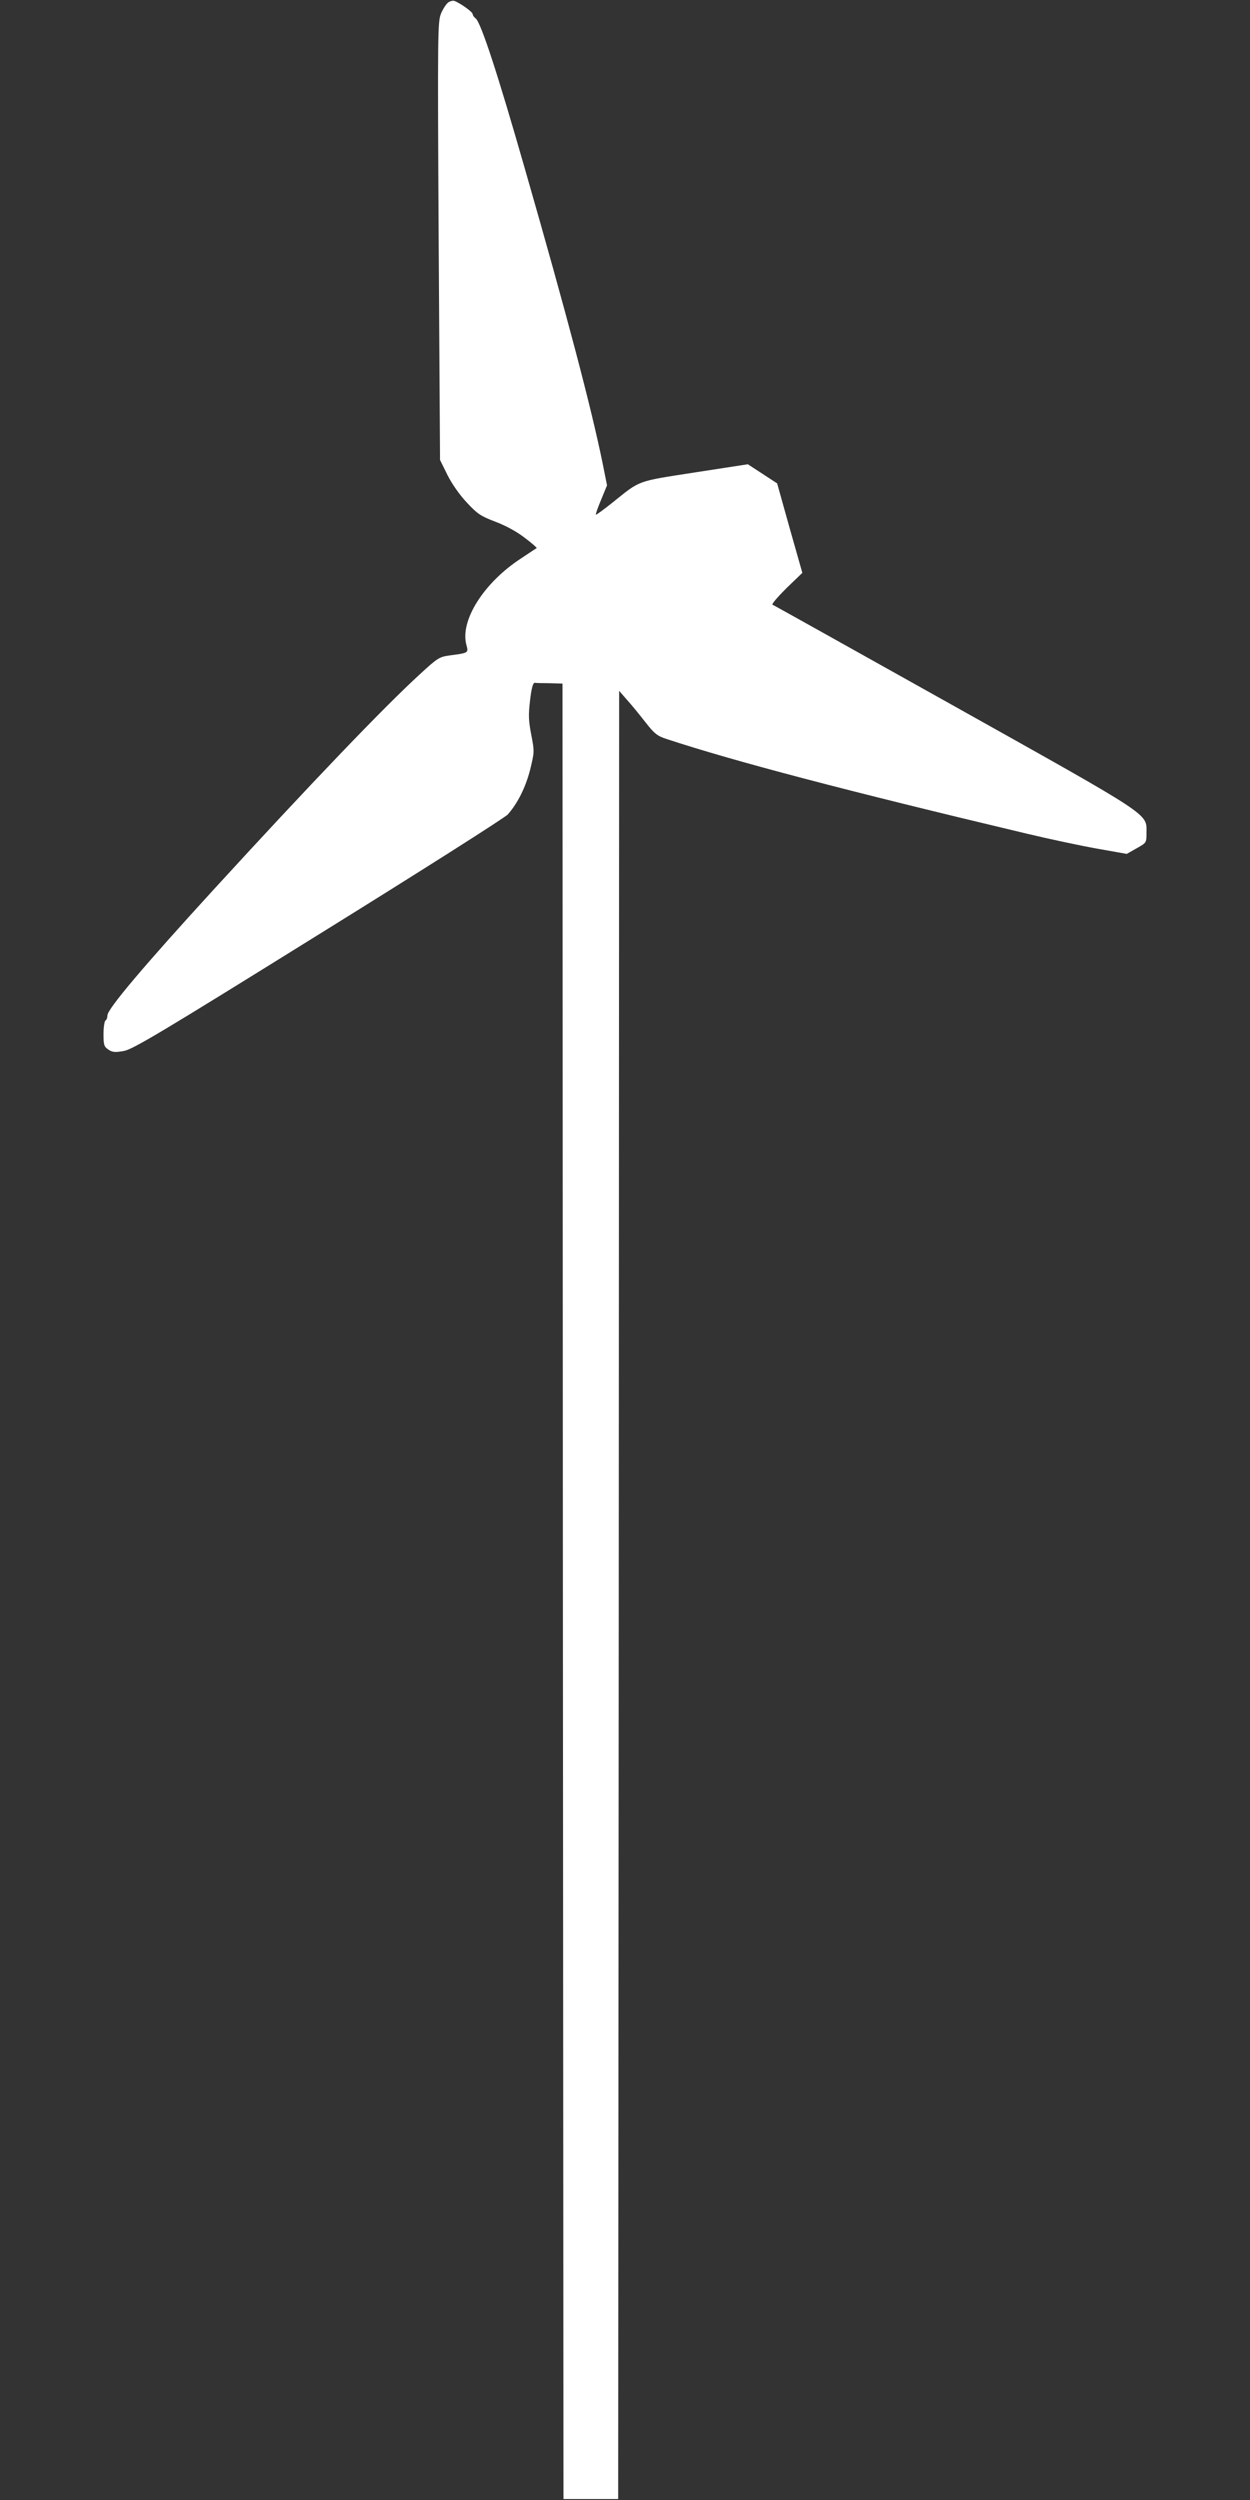
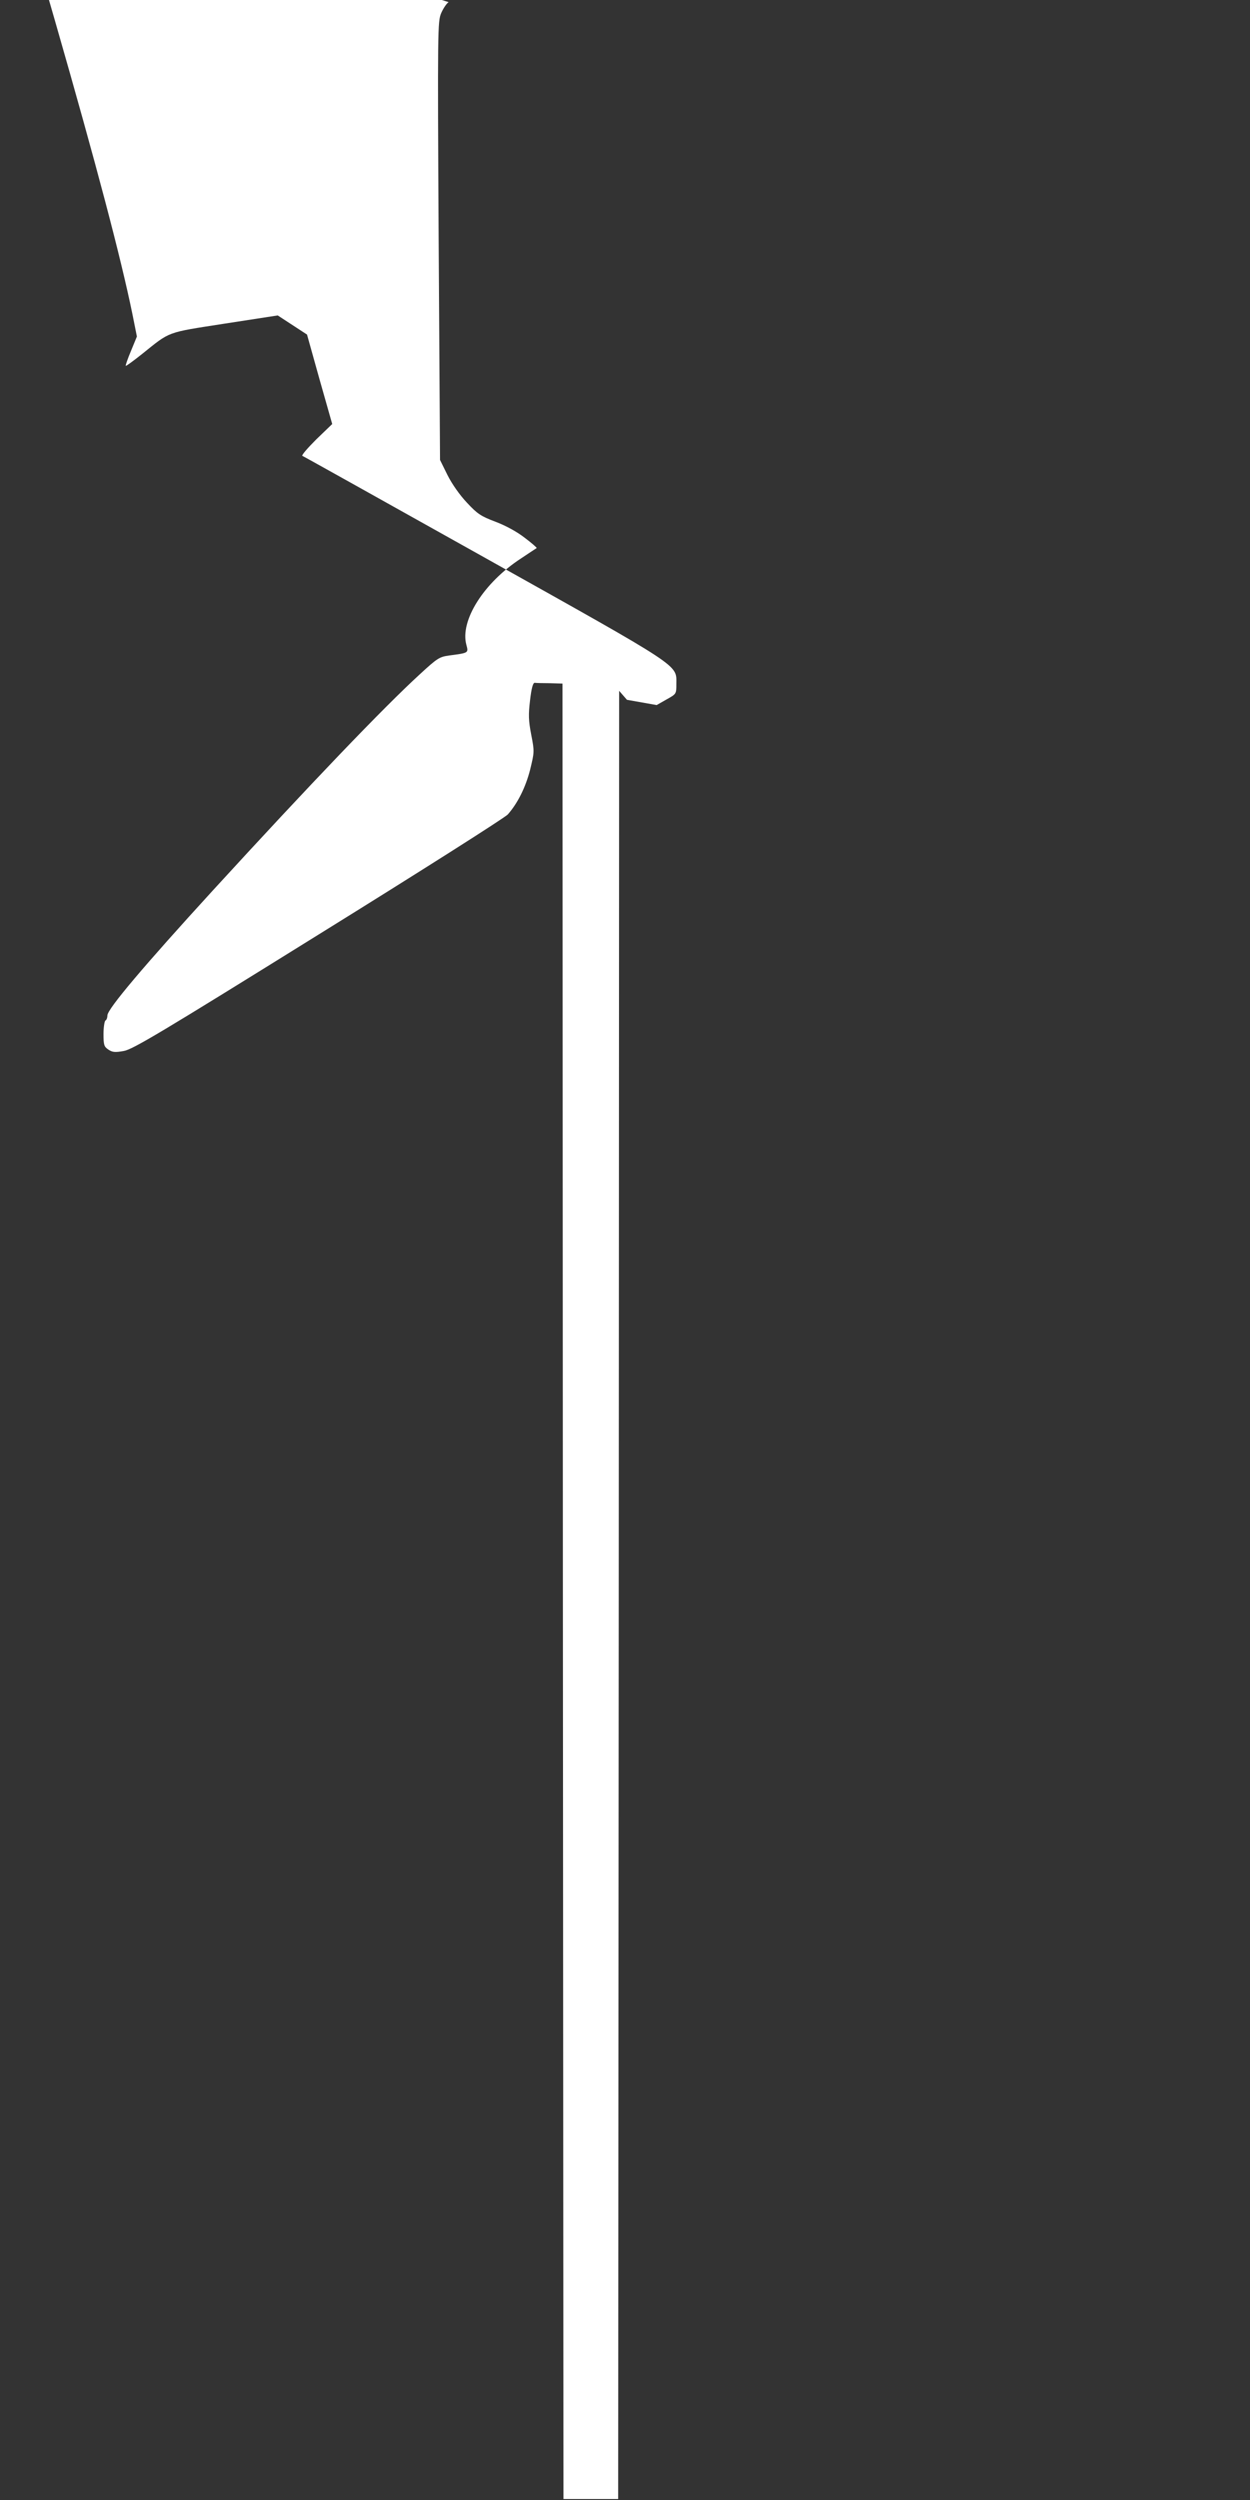
<svg xmlns="http://www.w3.org/2000/svg" version="1.0" width="640pt" height="1280pt" viewBox="0 0 640 1280" preserveAspectRatio="xMidYMid meet">
  <rect x="0" y="0" width="640" height="1280" fill="#333333" stroke="none" />
  <g transform="translate(0,1280) scale(0.1,-0.1)" fill="#ffffff" stroke="none">
-     <path d="M2297 12789 c-10 -6 -27 -31 -38 -56 -18 -43 -19 -74 -13 -1166 l7 -1122 38 -77 c23 -46 63 -103 100 -142 53 -57 71 -69 145 -97 53 -20 110 -51 150 -82 36 -27 63 -51 62 -53 -2 -1 -38 -25 -80 -53 -191 -124 -314 -319 -280 -443 11 -41 12 -41 -87 -54 -51 -7 -61 -13 -150 -95 -186 -170 -564 -565 -1062 -1109 -351 -384 -539 -606 -539 -639 0 -11 -4 -23 -10 -26 -5 -3 -10 -35 -10 -69 0 -57 3 -65 25 -80 21 -14 35 -15 79 -7 46 8 193 96 997 596 519 322 955 599 969 615 51 58 91 139 114 228 22 91 23 93 6 180 -14 73 -15 102 -6 177 7 61 15 90 24 89 6 -1 41 -2 77 -2 l65 -2 2 -4647 3 -4648 140 0 140 0 3 4629 2 4629 40 -46 c23 -25 65 -77 94 -114 46 -59 61 -71 107 -86 345 -114 923 -266 1849 -486 113 -27 273 -61 357 -76 l152 -27 51 29 c50 28 50 28 50 79 0 101 38 76 -985 649 -506 283 -924 517 -930 519 -5 3 27 40 71 84 l82 79 -65 229 -64 229 -75 49 -75 49 -272 -42 c-302 -47 -276 -38 -422 -155 -44 -35 -82 -63 -84 -61 -2 2 10 37 27 77 l30 73 -23 115 c-60 292 -182 755 -396 1500 -141 493 -227 756 -254 776 -8 6 -15 16 -15 22 0 11 -65 57 -93 67 -7 3 -20 0 -30 -6z" />
+     <path d="M2297 12789 c-10 -6 -27 -31 -38 -56 -18 -43 -19 -74 -13 -1166 l7 -1122 38 -77 c23 -46 63 -103 100 -142 53 -57 71 -69 145 -97 53 -20 110 -51 150 -82 36 -27 63 -51 62 -53 -2 -1 -38 -25 -80 -53 -191 -124 -314 -319 -280 -443 11 -41 12 -41 -87 -54 -51 -7 -61 -13 -150 -95 -186 -170 -564 -565 -1062 -1109 -351 -384 -539 -606 -539 -639 0 -11 -4 -23 -10 -26 -5 -3 -10 -35 -10 -69 0 -57 3 -65 25 -80 21 -14 35 -15 79 -7 46 8 193 96 997 596 519 322 955 599 969 615 51 58 91 139 114 228 22 91 23 93 6 180 -14 73 -15 102 -6 177 7 61 15 90 24 89 6 -1 41 -2 77 -2 l65 -2 2 -4647 3 -4648 140 0 140 0 3 4629 2 4629 40 -46 l152 -27 51 29 c50 28 50 28 50 79 0 101 38 76 -985 649 -506 283 -924 517 -930 519 -5 3 27 40 71 84 l82 79 -65 229 -64 229 -75 49 -75 49 -272 -42 c-302 -47 -276 -38 -422 -155 -44 -35 -82 -63 -84 -61 -2 2 10 37 27 77 l30 73 -23 115 c-60 292 -182 755 -396 1500 -141 493 -227 756 -254 776 -8 6 -15 16 -15 22 0 11 -65 57 -93 67 -7 3 -20 0 -30 -6z" />
  </g>
</svg>